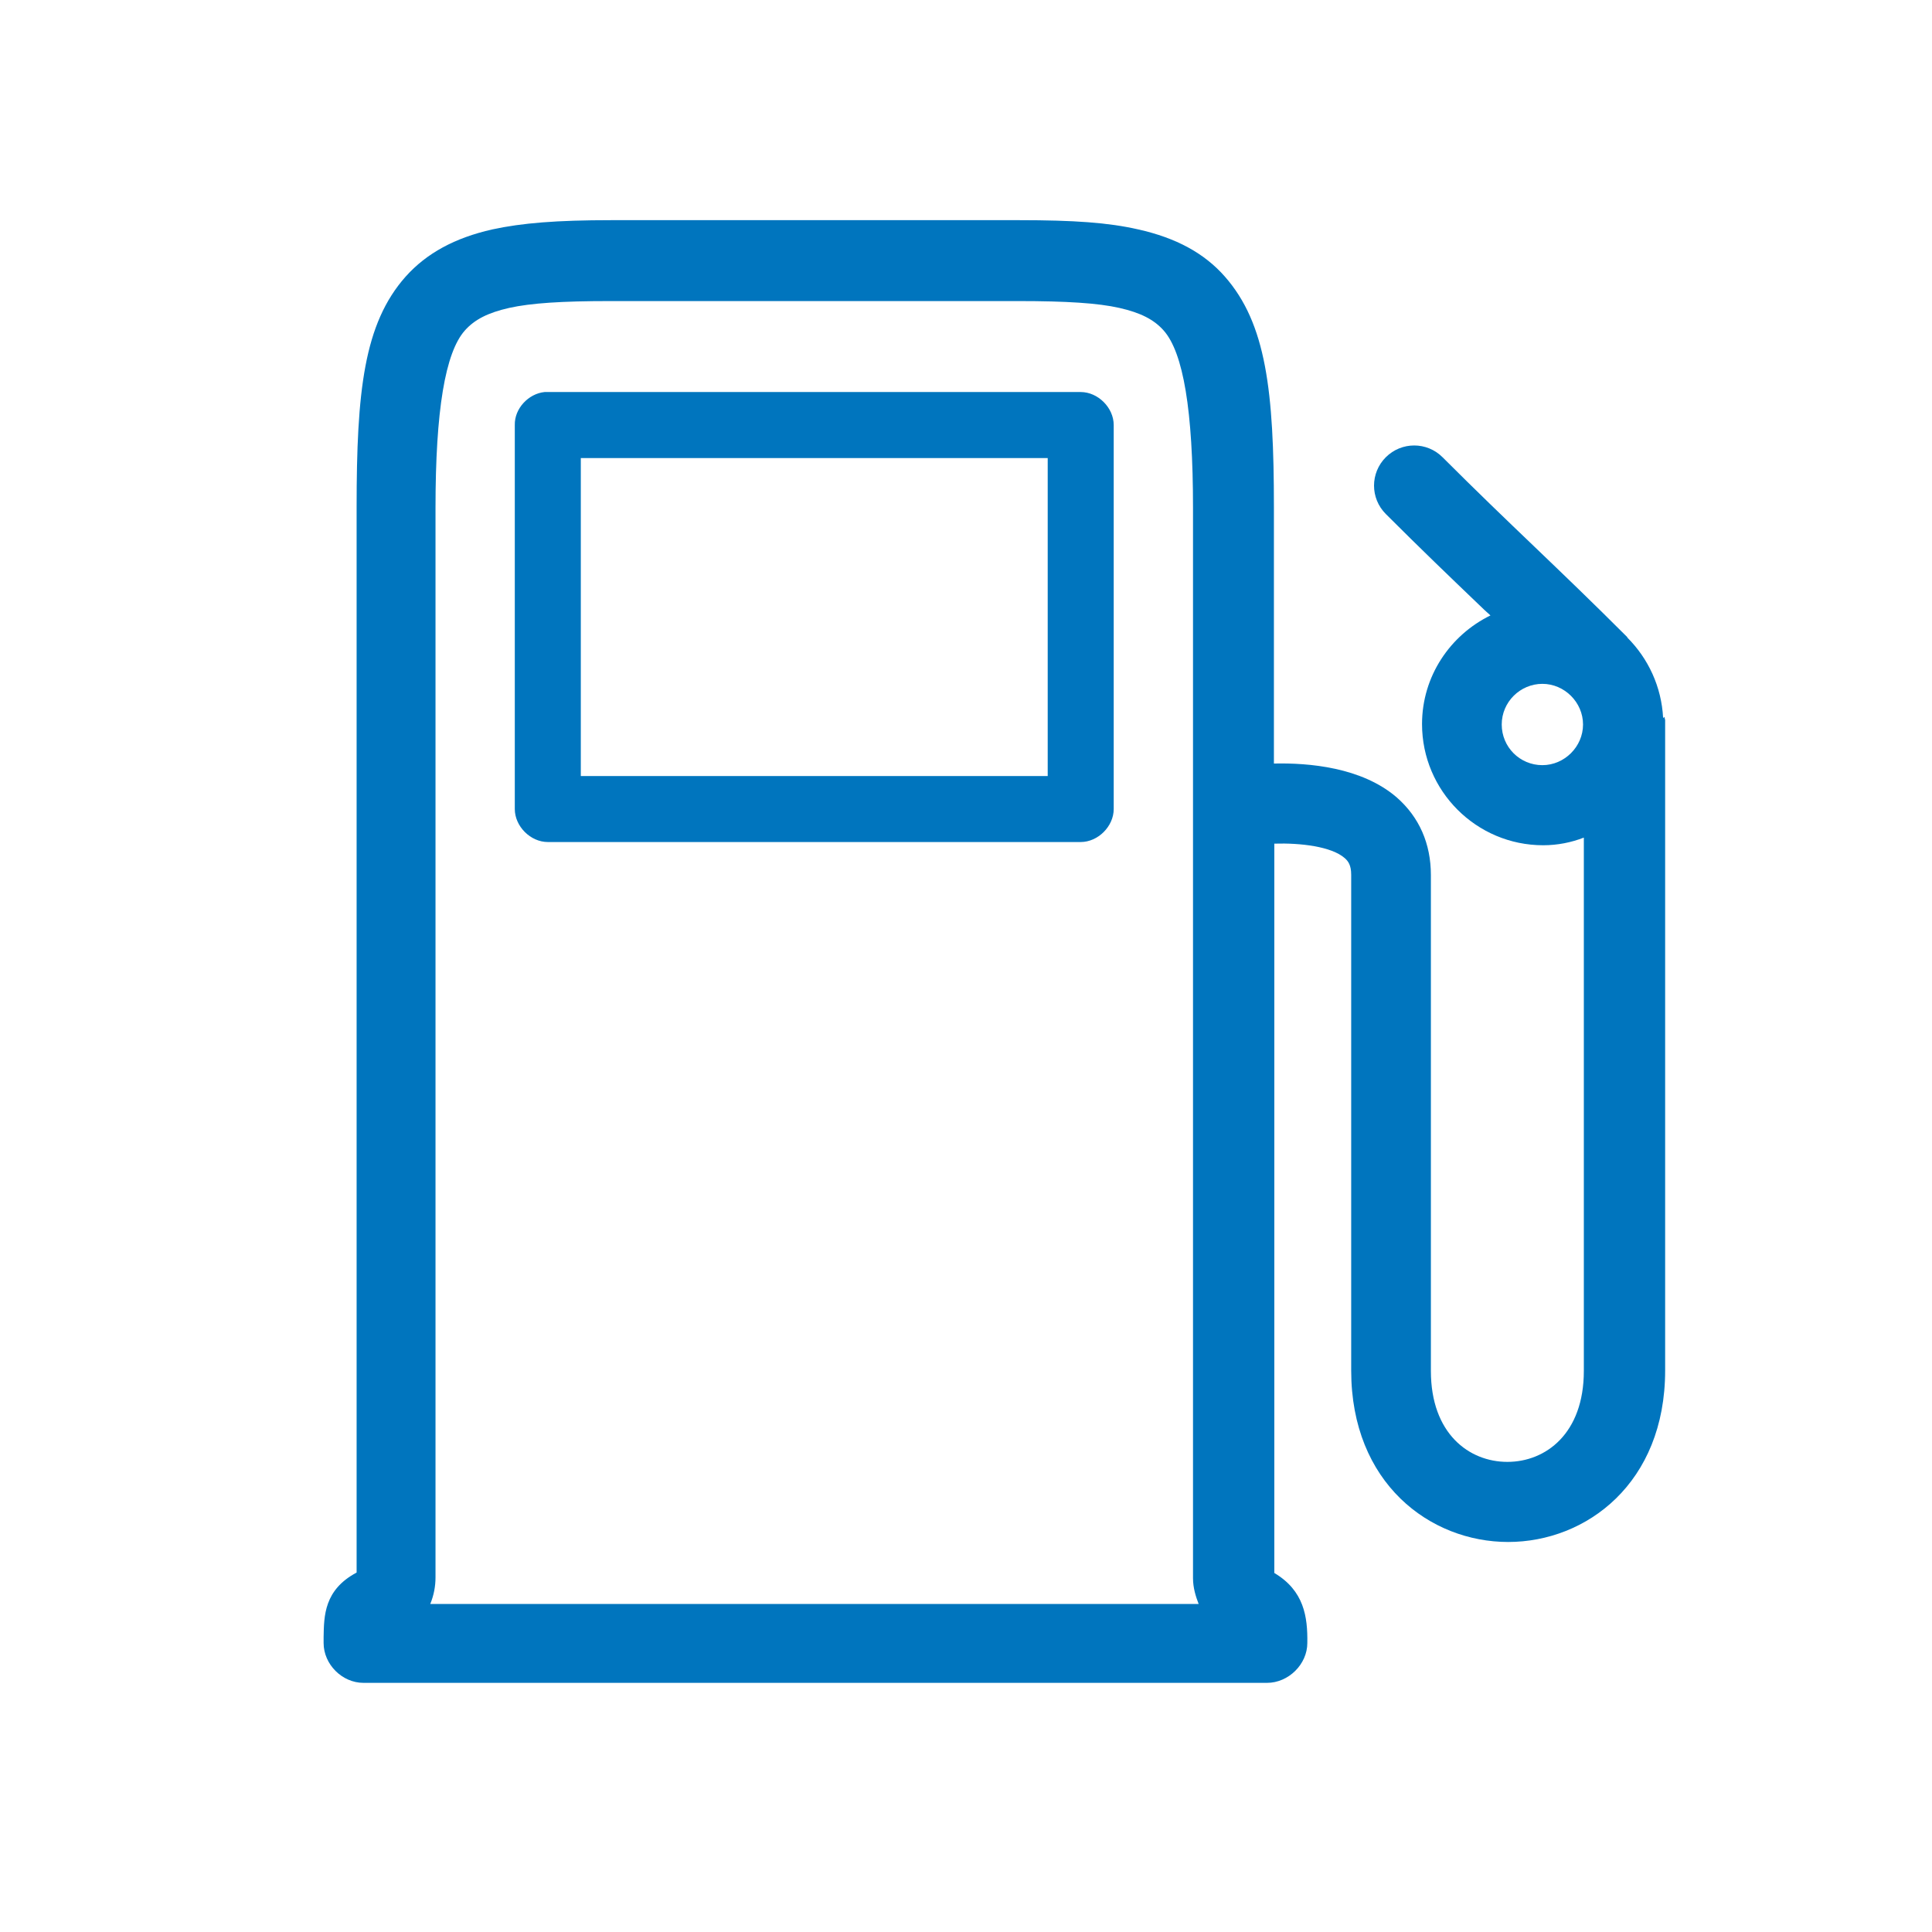
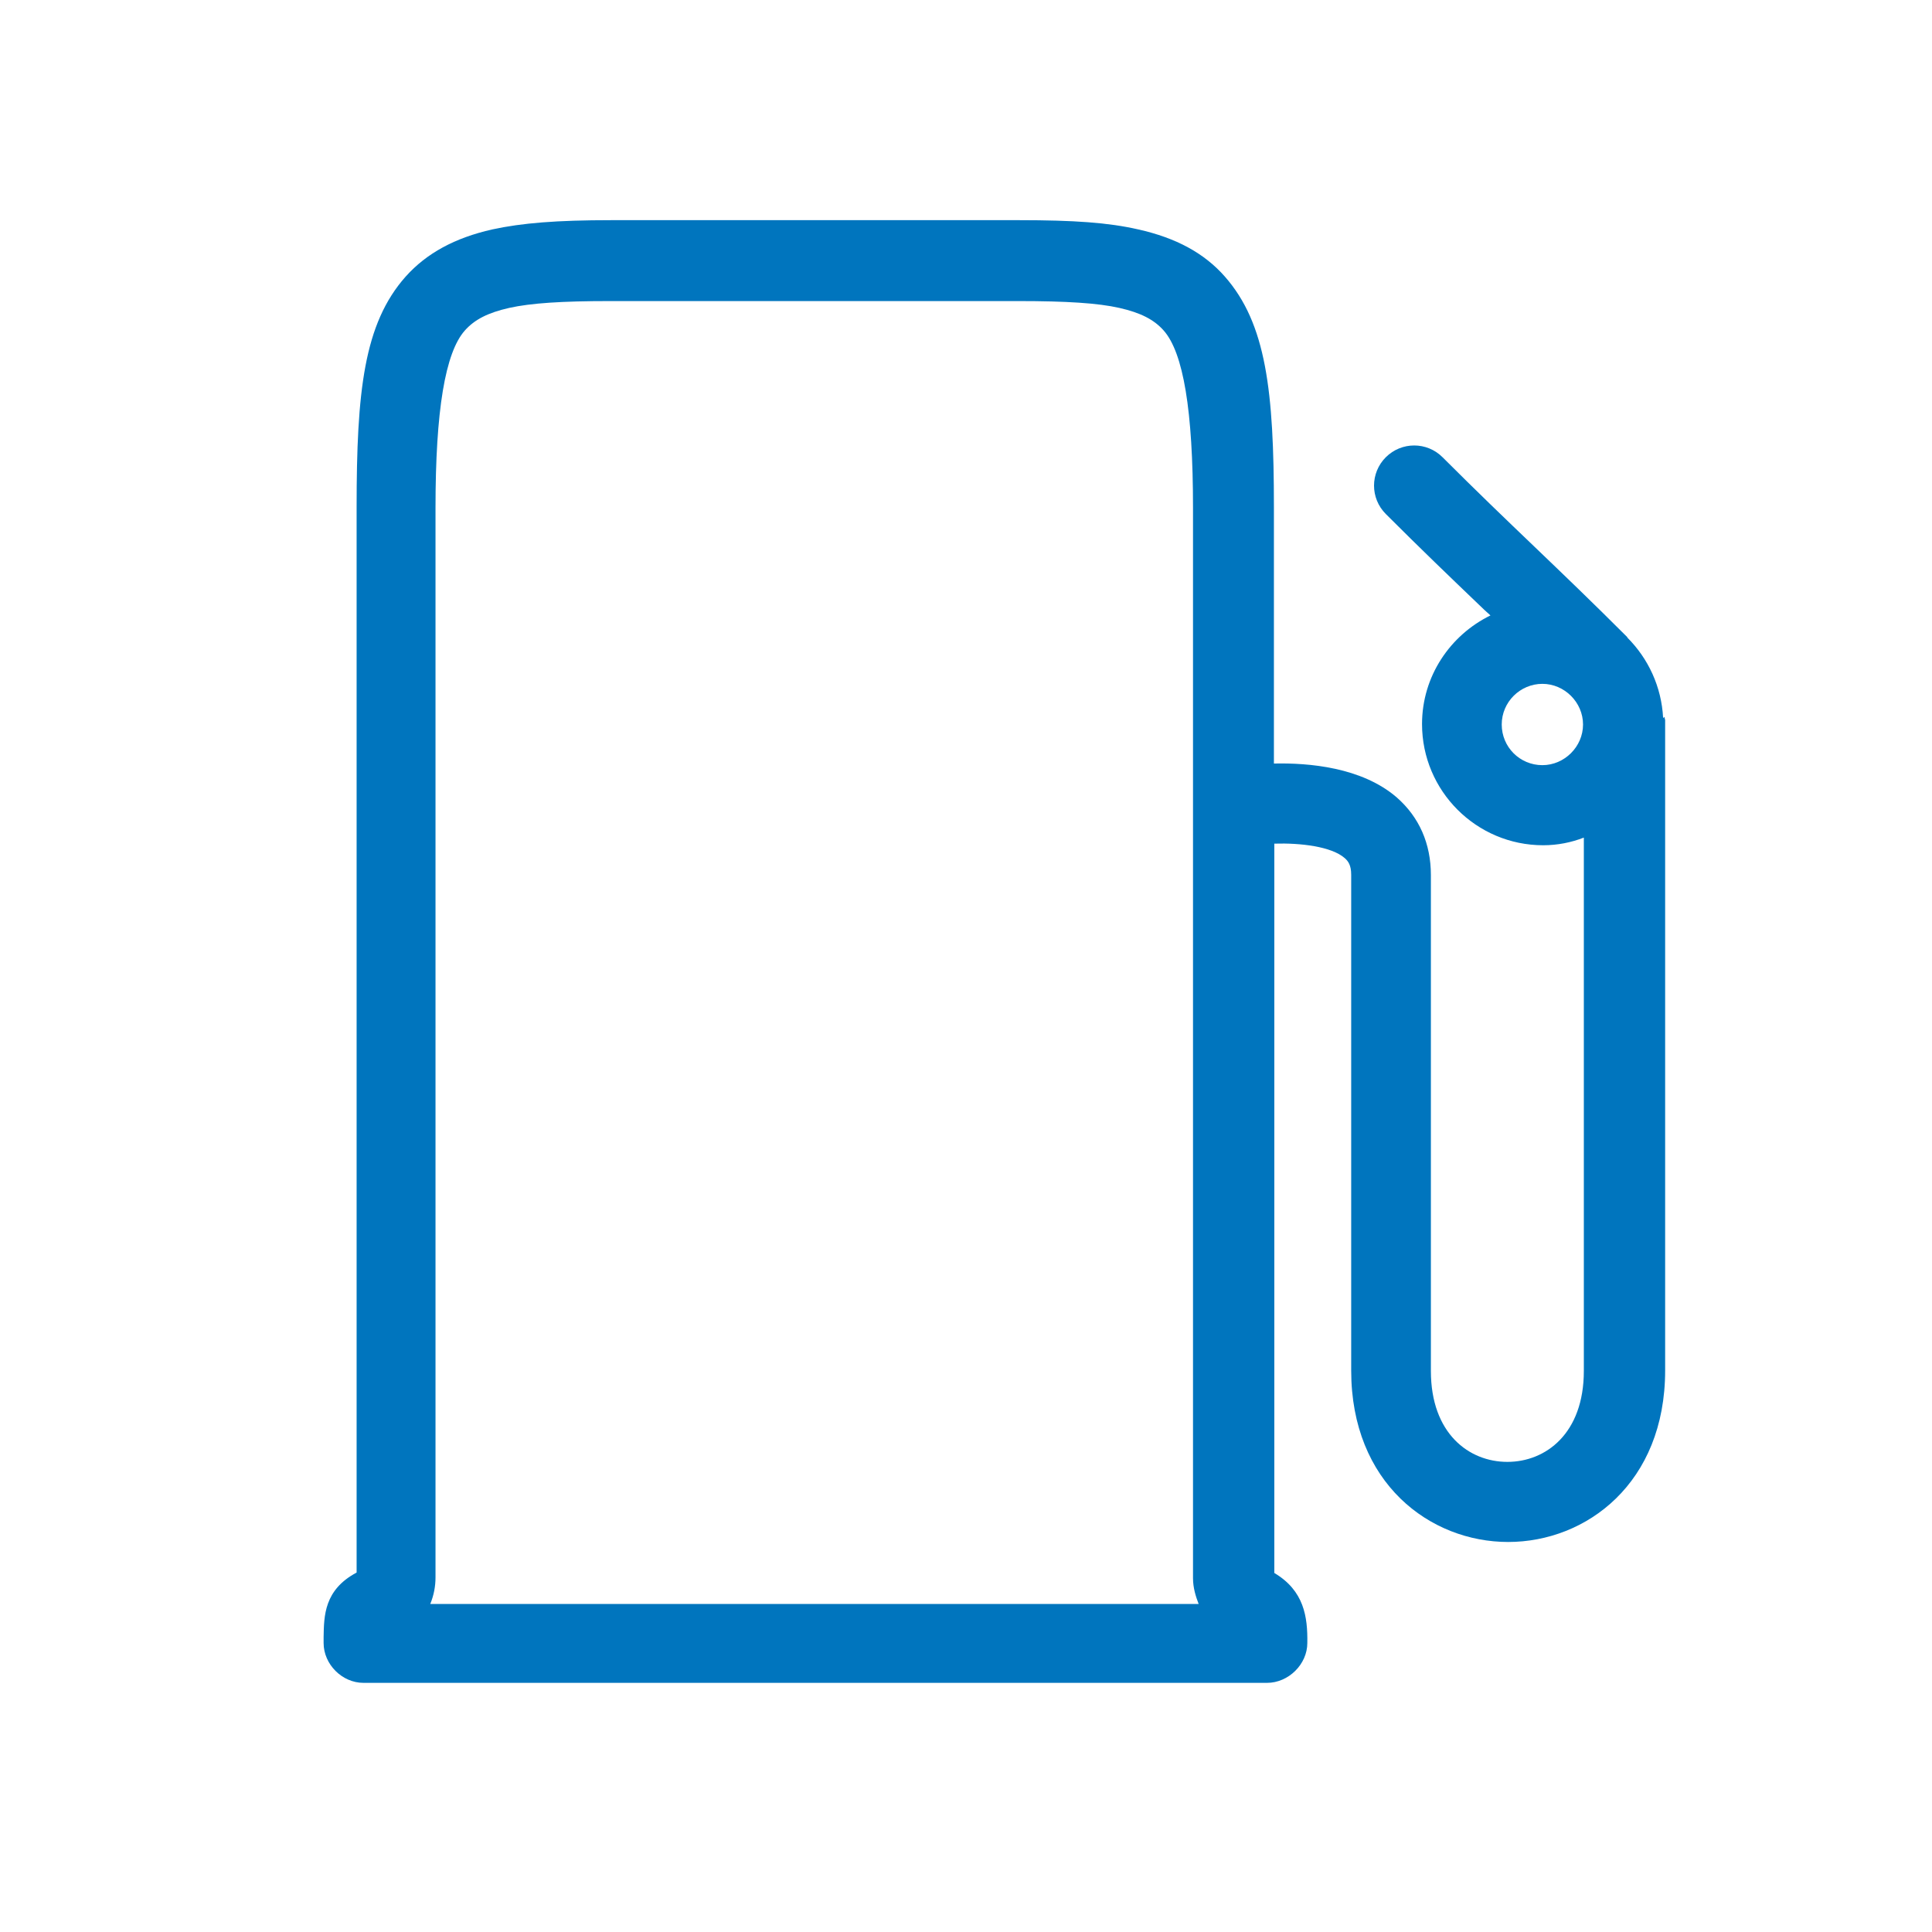
<svg xmlns="http://www.w3.org/2000/svg" width="48" height="48" viewBox="0 0 48 48" fill="none">
-   <path d="M13.53 9.74C13.13 9.78 12.78 10.15 12.79 10.56V20.1C12.79 20.53 13.18 20.92 13.61 20.92H26.85C27.28 20.92 27.67 20.53 27.67 20.1V10.56C27.67 10.13 27.28 9.74 26.85 9.74H13.53ZM14.43 11.38H26.03V19.28H14.43V11.38Z" fill="#0075BE" />
-   <path d="M41.32 17.84C41.28 17.06 40.95 16.36 40.43 15.84V15.83C39.55 14.95 38.84 14.27 38.12 13.58C37.41 12.9 36.7 12.22 35.84 11.36C35.45 10.97 34.82 10.97 34.43 11.36C34.04 11.75 34.04 12.38 34.43 12.77C35.31 13.65 36.02 14.33 36.74 15.02C36.83 15.11 36.93 15.2 37.03 15.29C36.03 15.78 35.33 16.8 35.33 17.99C35.33 19.65 36.68 21 38.34 21C38.7 21 39.04 20.93 39.35 20.81V34.06C39.35 35.62 38.4 36.32 37.45 36.32C36.5 36.32 35.55 35.62 35.55 34.06V21.74C35.55 20.96 35.26 20.3 34.7 19.81C33.83 19.06 32.51 18.95 31.65 18.97V12.6C31.65 9.72 31.46 8.04 30.43 6.87C29.92 6.29 29.22 5.91 28.28 5.7C27.54 5.53 26.68 5.47 25.32 5.47H15.19C13.83 5.47 12.97 5.54 12.23 5.7C11.3 5.91 10.6 6.29 10.08 6.87C9.04 8.04 8.86 9.72 8.86 12.6V39.07C8.05 39.5 8.05 40.15 8.04 40.67V40.82C8.04 41.35 8.5 41.81 9.03 41.81H31.48C32.01 41.81 32.48 41.35 32.48 40.82C32.49 40.17 32.4 39.52 31.66 39.08V20.96C32.31 20.94 33.08 21.03 33.41 21.32C33.49 21.39 33.57 21.49 33.57 21.73V34.05C33.57 36.85 35.53 38.31 37.47 38.31C39.41 38.31 41.37 36.85 41.37 34.05V17.89C41.37 17.89 41.36 17.84 41.35 17.81L41.32 17.84ZM10.69 39.85C10.78 39.63 10.82 39.41 10.82 39.19V12.62C10.82 10.2 11.06 8.76 11.55 8.21C11.79 7.94 12.12 7.77 12.65 7.65C13.19 7.53 13.96 7.48 15.15 7.48H25.3C26.5 7.48 27.28 7.53 27.81 7.65C28.34 7.77 28.67 7.94 28.91 8.21C29.4 8.76 29.64 10.2 29.64 12.62C29.64 18.53 29.64 24.43 29.64 30.34V39.21C29.64 39.45 29.71 39.67 29.78 39.85H10.69ZM38.32 19.01C37.76 19.01 37.31 18.56 37.31 18C37.31 17.44 37.77 16.99 38.32 16.99C38.87 16.99 39.33 17.45 39.33 18C39.33 18.55 38.87 19.01 38.32 19.01Z" fill="#0075BE" />
+   <path d="M41.32 17.84C41.28 17.06 40.95 16.36 40.43 15.84V15.83C39.55 14.95 38.84 14.27 38.12 13.58C37.41 12.9 36.7 12.22 35.84 11.36C35.45 10.97 34.82 10.97 34.43 11.36C34.04 11.75 34.04 12.38 34.43 12.77C35.31 13.65 36.02 14.33 36.74 15.02C36.83 15.11 36.93 15.2 37.03 15.29C36.03 15.78 35.33 16.8 35.33 17.99C35.33 19.65 36.68 21 38.34 21C38.7 21 39.04 20.93 39.35 20.81V34.06C39.35 35.62 38.4 36.32 37.45 36.32C36.5 36.32 35.55 35.62 35.55 34.06V21.74C35.55 20.96 35.26 20.3 34.7 19.81C33.83 19.06 32.51 18.95 31.65 18.97V12.6C31.65 9.72 31.46 8.04 30.43 6.87C29.92 6.29 29.22 5.91 28.28 5.7C27.54 5.53 26.68 5.47 25.32 5.47H15.19C13.83 5.47 12.97 5.54 12.23 5.7C11.3 5.91 10.6 6.29 10.08 6.87C9.04 8.04 8.86 9.72 8.86 12.6V39.07C8.05 39.5 8.05 40.15 8.04 40.67V40.82C8.04 41.35 8.5 41.81 9.03 41.81H31.48C32.01 41.81 32.48 41.35 32.48 40.82C32.49 40.17 32.4 39.52 31.66 39.08V20.96C32.31 20.94 33.08 21.03 33.41 21.32C33.49 21.39 33.57 21.49 33.57 21.73V34.05C33.57 36.85 35.53 38.31 37.47 38.31C39.41 38.31 41.37 36.85 41.37 34.05V17.89C41.37 17.89 41.36 17.84 41.35 17.81L41.32 17.84M10.69 39.85C10.78 39.63 10.82 39.41 10.82 39.19V12.62C10.82 10.2 11.06 8.76 11.55 8.21C11.79 7.94 12.12 7.77 12.65 7.65C13.19 7.53 13.96 7.48 15.15 7.48H25.3C26.5 7.48 27.28 7.53 27.81 7.65C28.34 7.77 28.67 7.94 28.91 8.21C29.4 8.76 29.64 10.2 29.64 12.62C29.64 18.53 29.64 24.43 29.64 30.34V39.21C29.64 39.45 29.71 39.67 29.78 39.85H10.69ZM38.32 19.01C37.76 19.01 37.31 18.56 37.31 18C37.31 17.44 37.77 16.99 38.32 16.99C38.87 16.99 39.33 17.45 39.33 18C39.33 18.55 38.87 19.01 38.32 19.01Z" fill="#0075BE" />
</svg>